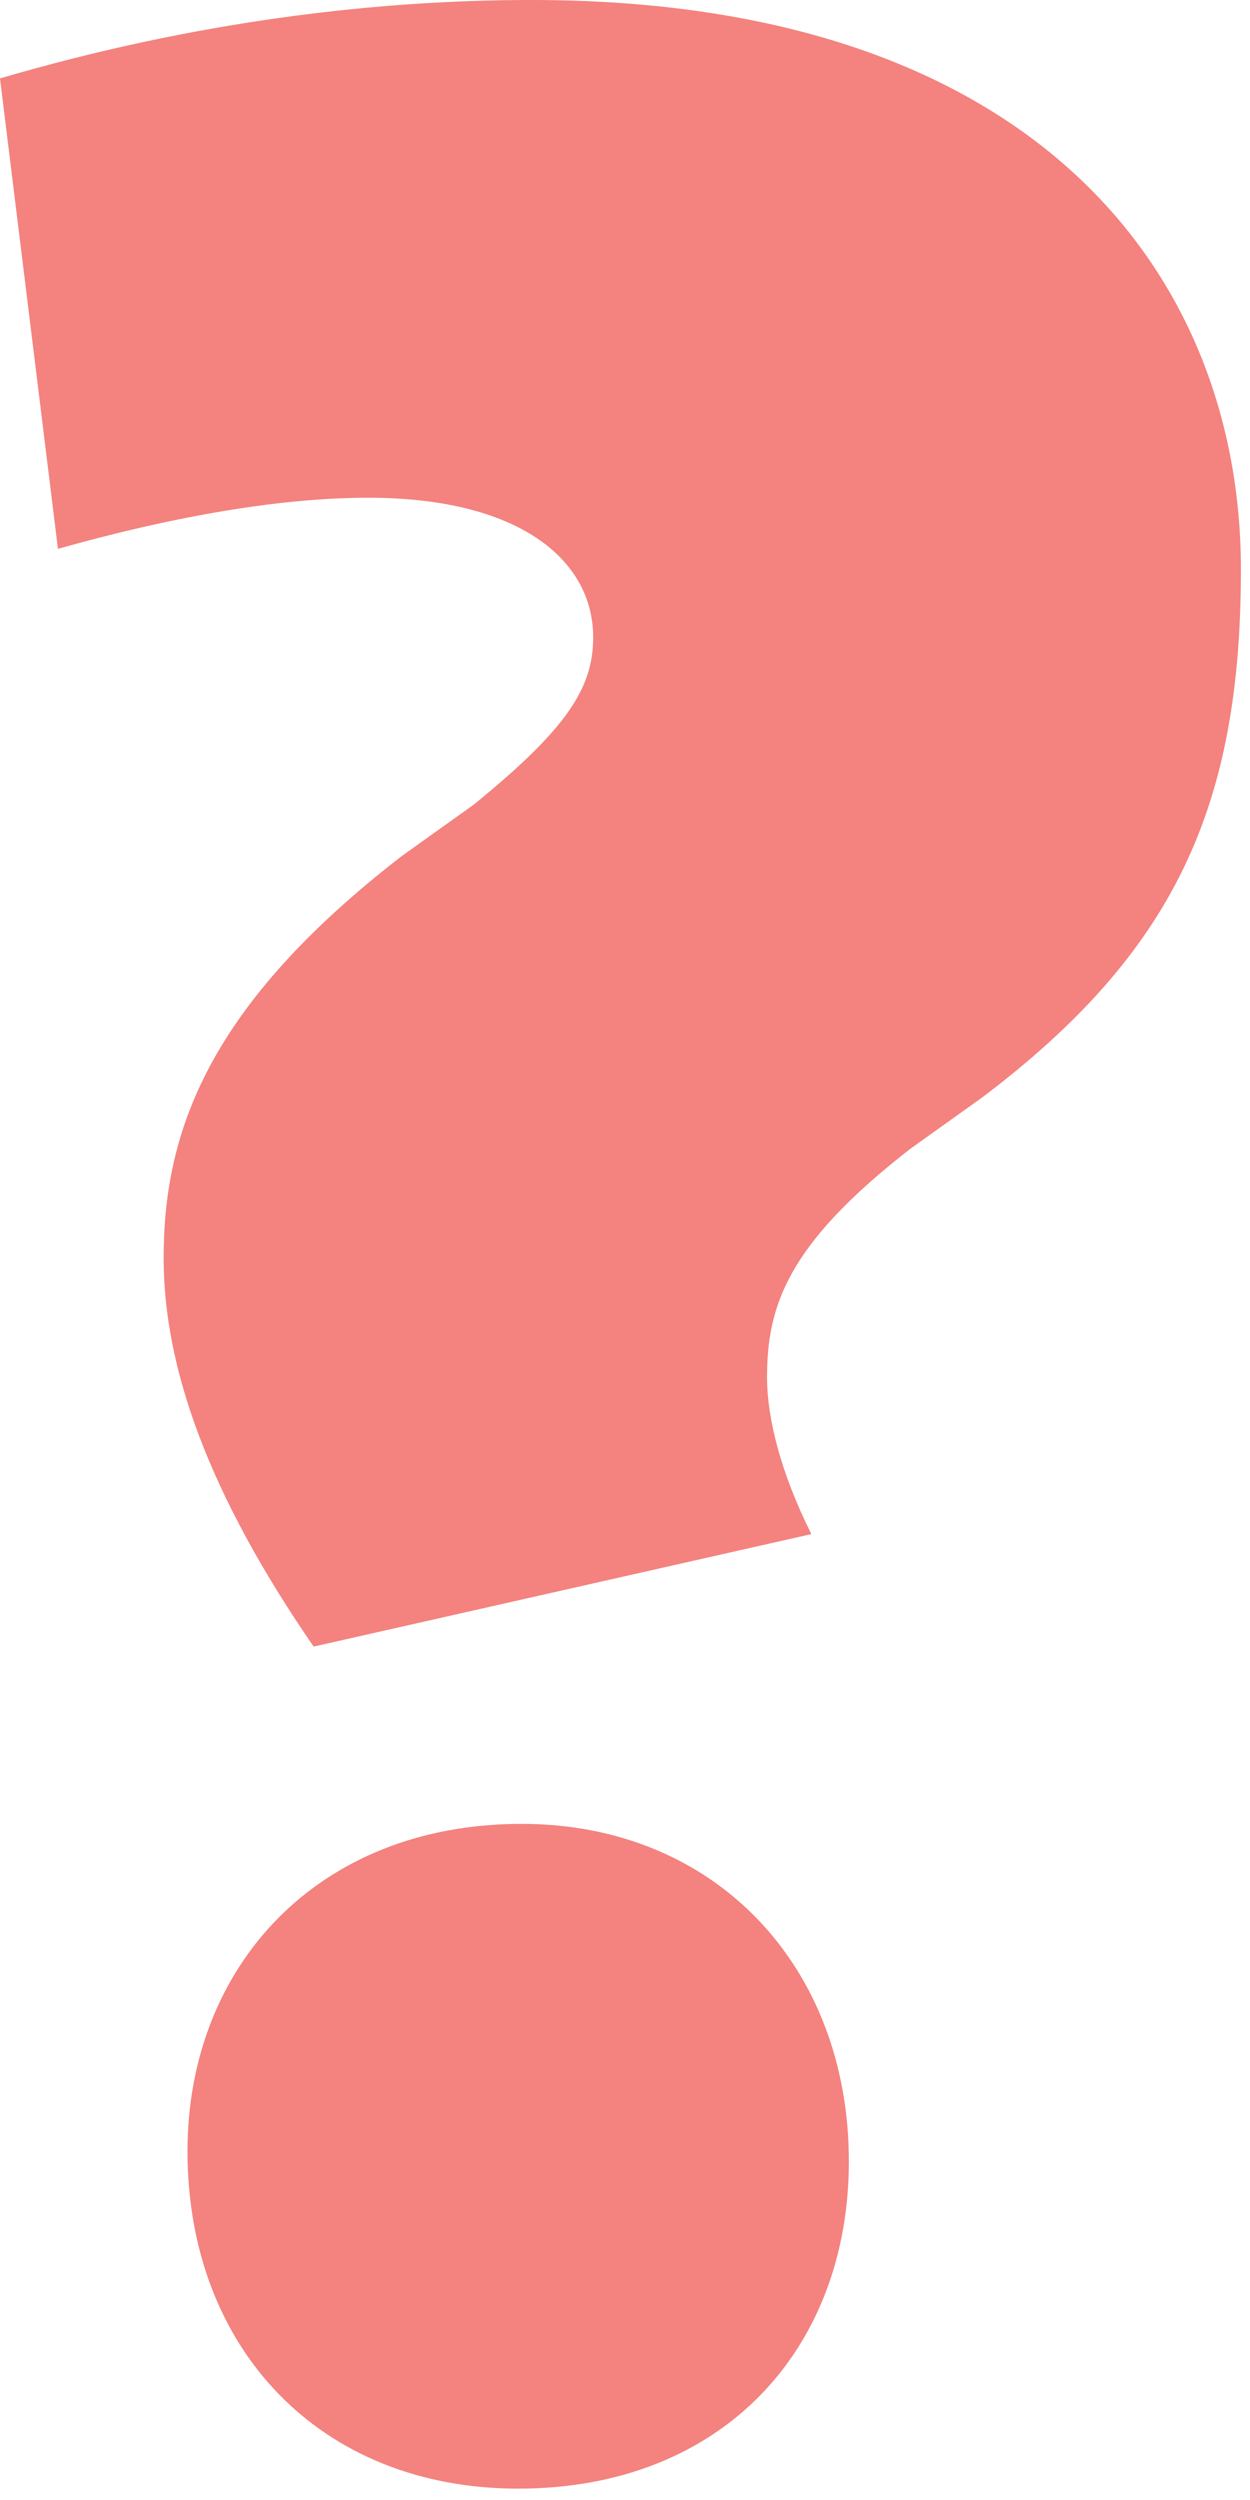
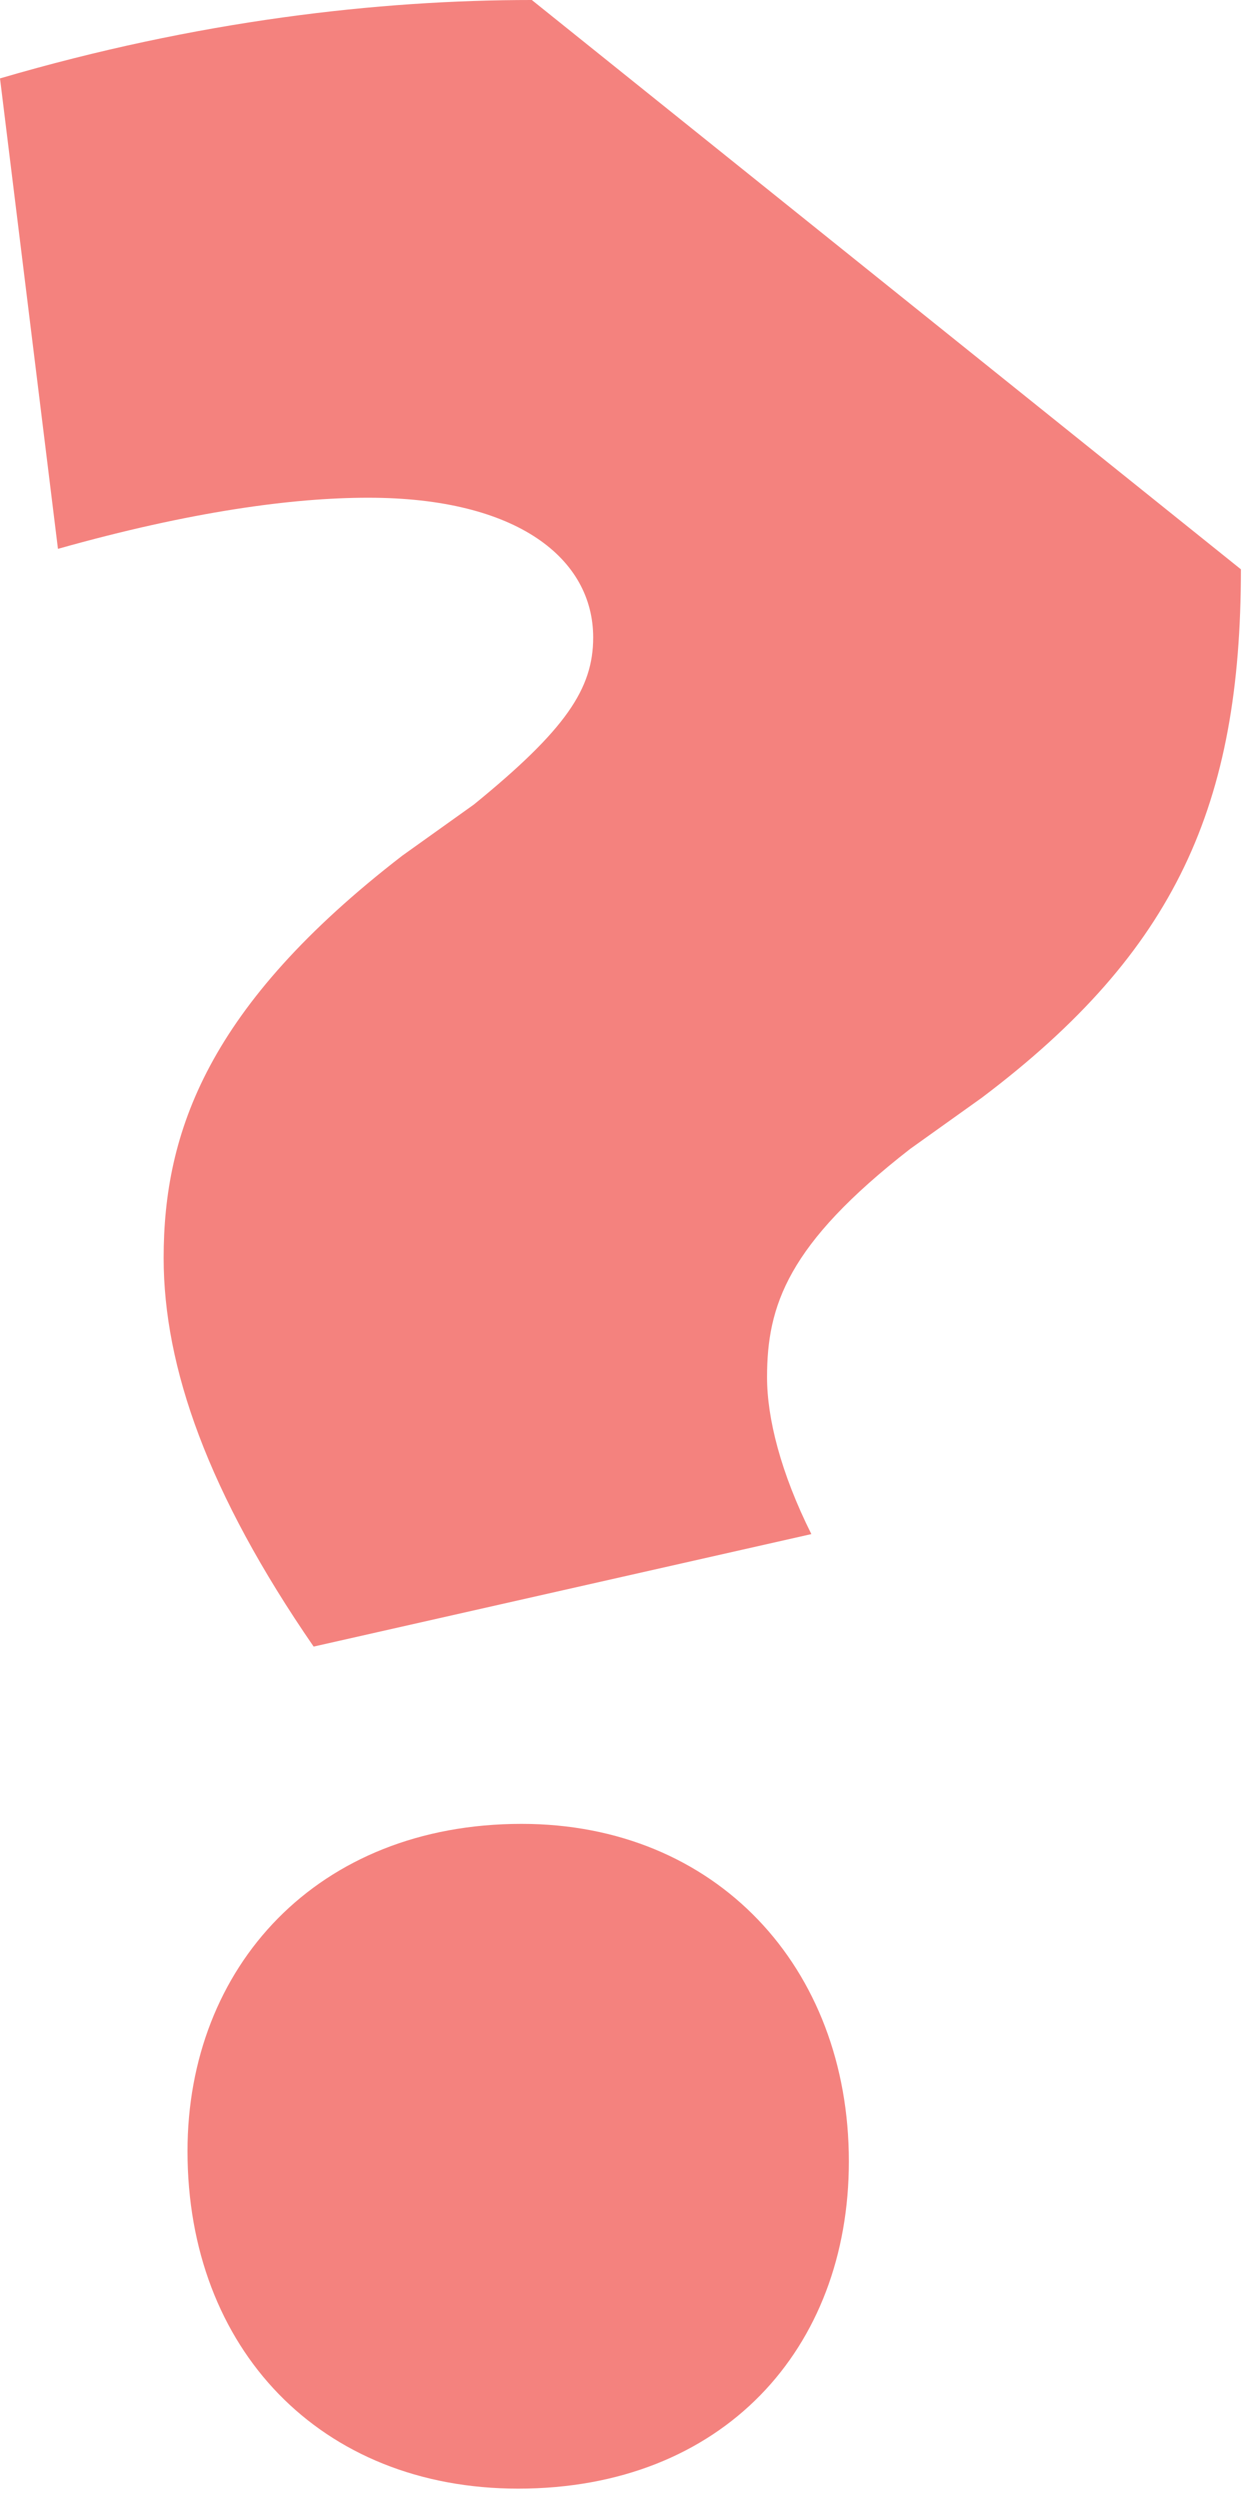
<svg xmlns="http://www.w3.org/2000/svg" width="11" height="22" viewBox="0 0 11 22" fill="none">
-   <path d="M10.92 5.01C10.92 7.08 10.35 8.37 8.64 9.66L8.01 10.11C6.93 10.95 6.75 11.49 6.75 12.12C6.75 12.48 6.87 12.96 7.14 13.5L2.76 14.49C1.83 13.14 1.44 12.03 1.44 11.07C1.44 9.96 1.83 8.85 3.54 7.53L4.17 7.08C4.98 6.42 5.22 6.06 5.22 5.61C5.22 4.92 4.56 4.38 3.24 4.38C2.58 4.38 1.68 4.5 0.51 4.83L0 0.69C1.74 0.18 3.33 0 4.68 0C9.12 0 10.92 2.43 10.92 5.01ZM7.47 19.02C7.47 20.67 6.36 21.9 4.56 21.9C2.82 21.9 1.65 20.67 1.65 18.93C1.65 17.31 2.79 16.05 4.59 16.05C6.3 16.05 7.47 17.31 7.47 19.02Z" fill="#F4827E" />
+   <path d="M10.92 5.01C10.92 7.08 10.35 8.37 8.64 9.66L8.01 10.11C6.93 10.95 6.75 11.49 6.75 12.12C6.75 12.48 6.87 12.96 7.14 13.5L2.76 14.49C1.83 13.14 1.44 12.03 1.44 11.07C1.44 9.96 1.83 8.85 3.54 7.53L4.17 7.08C4.98 6.42 5.22 6.06 5.22 5.61C5.22 4.92 4.56 4.38 3.24 4.38C2.58 4.38 1.68 4.5 0.51 4.83L0 0.69C1.74 0.18 3.33 0 4.68 0ZM7.47 19.02C7.47 20.67 6.36 21.9 4.56 21.9C2.82 21.9 1.65 20.67 1.65 18.93C1.65 17.31 2.79 16.05 4.59 16.05C6.3 16.05 7.47 17.31 7.47 19.02Z" fill="#F4827E" />
</svg>